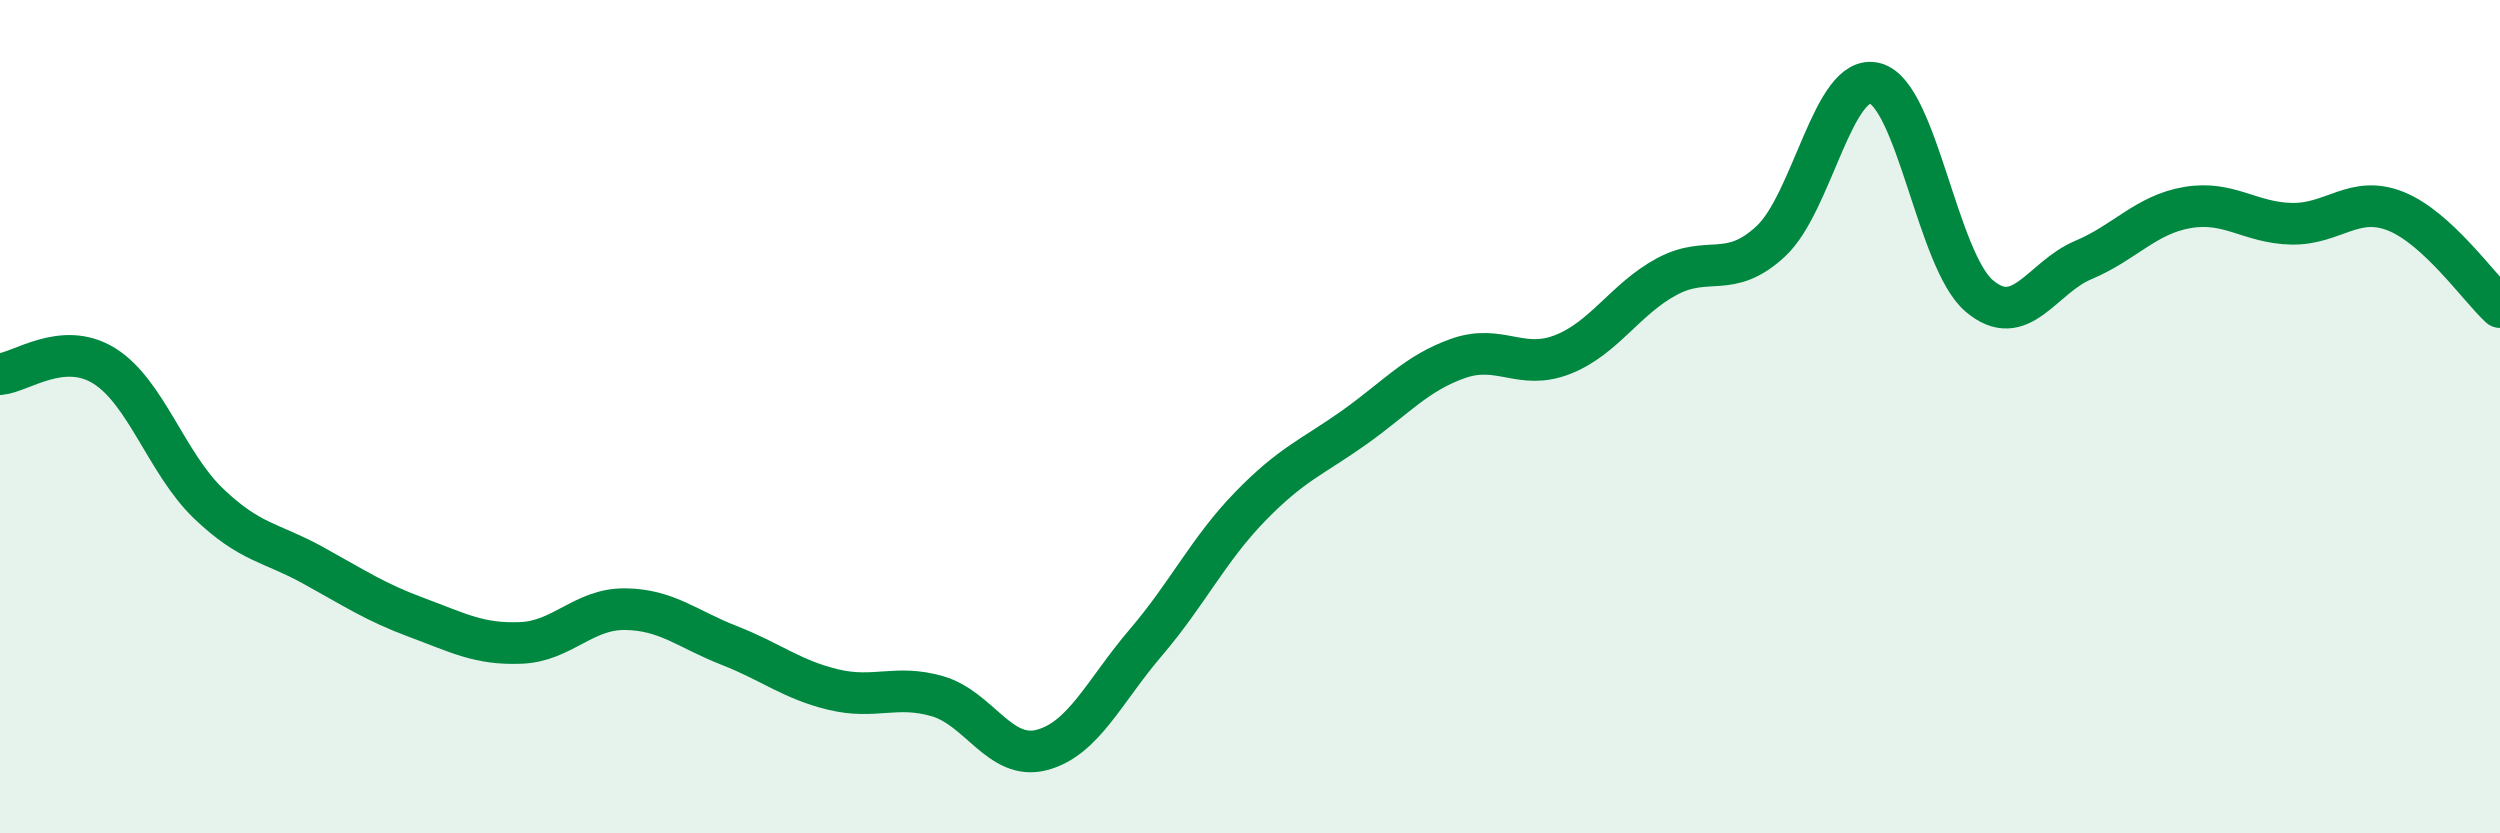
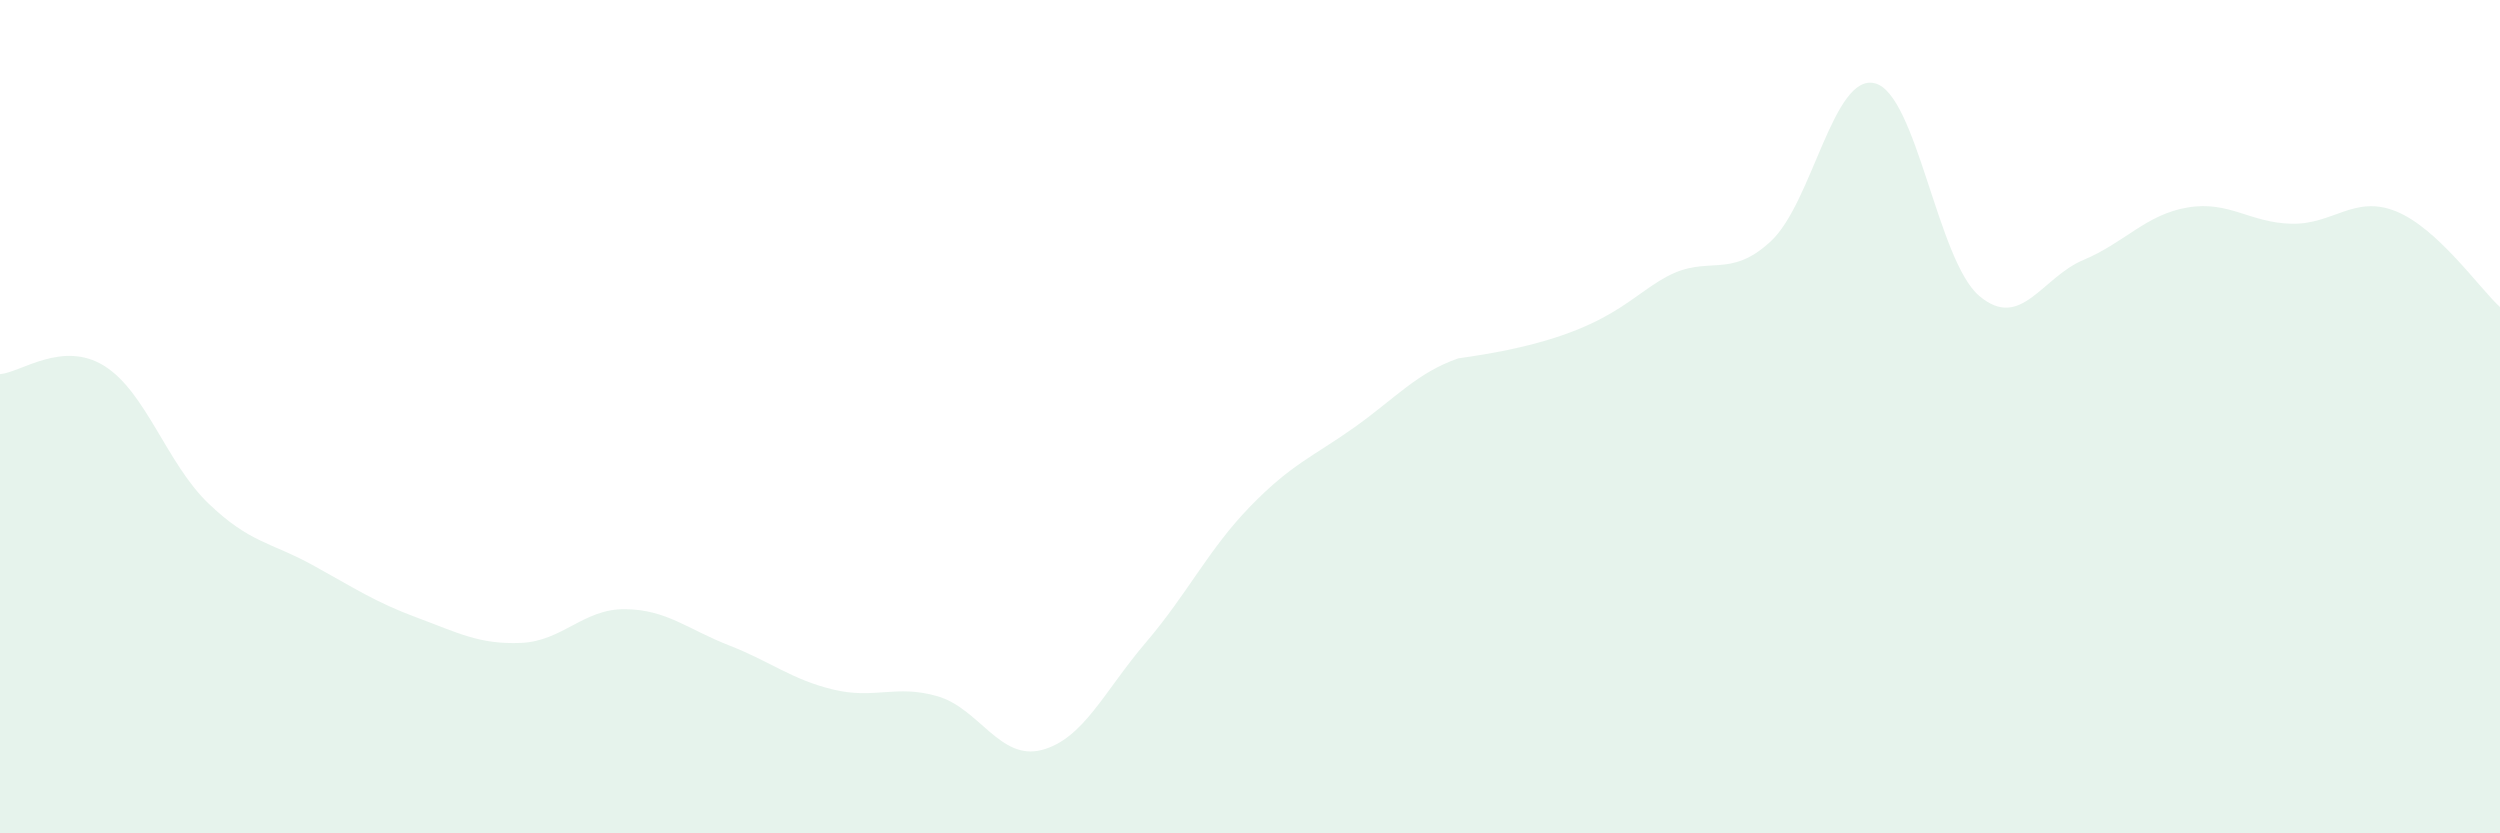
<svg xmlns="http://www.w3.org/2000/svg" width="60" height="20" viewBox="0 0 60 20">
-   <path d="M 0,8.98 C 0.5,8.94 1.5,8.16 2.5,8.78 C 3.5,9.4 4,11.12 5,12.08 C 6,13.04 6.5,13.01 7.5,13.56 C 8.5,14.11 9,14.45 10,14.82 C 11,15.19 11.5,15.47 12.5,15.43 C 13.5,15.39 14,14.61 15,14.62 C 16,14.63 16.5,15.1 17.5,15.49 C 18.5,15.88 19,16.31 20,16.55 C 21,16.79 21.5,16.42 22.5,16.71 C 23.5,17 24,18.26 25,18 C 26,17.74 26.5,16.59 27.5,15.42 C 28.5,14.25 29,13.19 30,12.16 C 31,11.13 31.5,10.97 32.5,10.26 C 33.5,9.55 34,8.95 35,8.6 C 36,8.25 36.5,8.9 37.5,8.51 C 38.5,8.12 39,7.18 40,6.64 C 41,6.1 41.5,6.72 42.5,5.79 C 43.5,4.86 44,1.74 45,2 C 46,2.26 46.5,6.25 47.5,7.1 C 48.5,7.95 49,6.66 50,6.24 C 51,5.82 51.5,5.15 52.5,4.98 C 53.5,4.81 54,5.35 55,5.37 C 56,5.39 56.5,4.67 57.5,5.07 C 58.5,5.47 59.5,6.91 60,7.37L60 20L0 20Z" fill="#008740" opacity="0.1" stroke-linecap="round" stroke-linejoin="round" />
-   <path d="M 0,8.98 C 0.5,8.94 1.5,8.16 2.5,8.78 C 3.5,9.4 4,11.12 5,12.08 C 6,13.04 6.5,13.01 7.5,13.56 C 8.5,14.11 9,14.45 10,14.82 C 11,15.19 11.5,15.47 12.5,15.43 C 13.5,15.39 14,14.61 15,14.62 C 16,14.63 16.5,15.1 17.5,15.49 C 18.5,15.88 19,16.31 20,16.55 C 21,16.79 21.5,16.42 22.5,16.71 C 23.5,17 24,18.26 25,18 C 26,17.74 26.5,16.59 27.5,15.42 C 28.5,14.25 29,13.19 30,12.16 C 31,11.13 31.5,10.97 32.5,10.26 C 33.5,9.55 34,8.95 35,8.6 C 36,8.25 36.5,8.9 37.5,8.51 C 38.5,8.12 39,7.18 40,6.64 C 41,6.1 41.5,6.72 42.5,5.79 C 43.5,4.86 44,1.74 45,2 C 46,2.26 46.5,6.25 47.5,7.1 C 48.5,7.95 49,6.66 50,6.24 C 51,5.82 51.5,5.15 52.5,4.98 C 53.5,4.81 54,5.35 55,5.37 C 56,5.39 56.5,4.67 57.5,5.07 C 58.5,5.47 59.5,6.91 60,7.37" stroke="#008740" stroke-width="1" fill="none" stroke-linecap="round" stroke-linejoin="round" />
+   <path d="M 0,8.98 C 0.5,8.94 1.5,8.16 2.5,8.78 C 3.5,9.4 4,11.12 5,12.08 C 6,13.04 6.5,13.01 7.5,13.56 C 8.5,14.11 9,14.45 10,14.82 C 11,15.19 11.5,15.47 12.5,15.43 C 13.5,15.39 14,14.61 15,14.62 C 16,14.63 16.5,15.1 17.5,15.49 C 18.5,15.88 19,16.31 20,16.55 C 21,16.79 21.5,16.42 22.5,16.71 C 23.5,17 24,18.26 25,18 C 26,17.74 26.5,16.59 27.5,15.42 C 28.5,14.25 29,13.19 30,12.16 C 31,11.13 31.5,10.97 32.5,10.26 C 33.5,9.55 34,8.95 35,8.6 C 38.5,8.12 39,7.18 40,6.64 C 41,6.1 41.5,6.72 42.5,5.79 C 43.5,4.86 44,1.74 45,2 C 46,2.26 46.5,6.25 47.5,7.1 C 48.5,7.95 49,6.66 50,6.24 C 51,5.82 51.5,5.15 52.5,4.98 C 53.5,4.81 54,5.35 55,5.37 C 56,5.39 56.5,4.67 57.5,5.07 C 58.5,5.47 59.5,6.91 60,7.37L60 20L0 20Z" fill="#008740" opacity="0.1" stroke-linecap="round" stroke-linejoin="round" />
</svg>